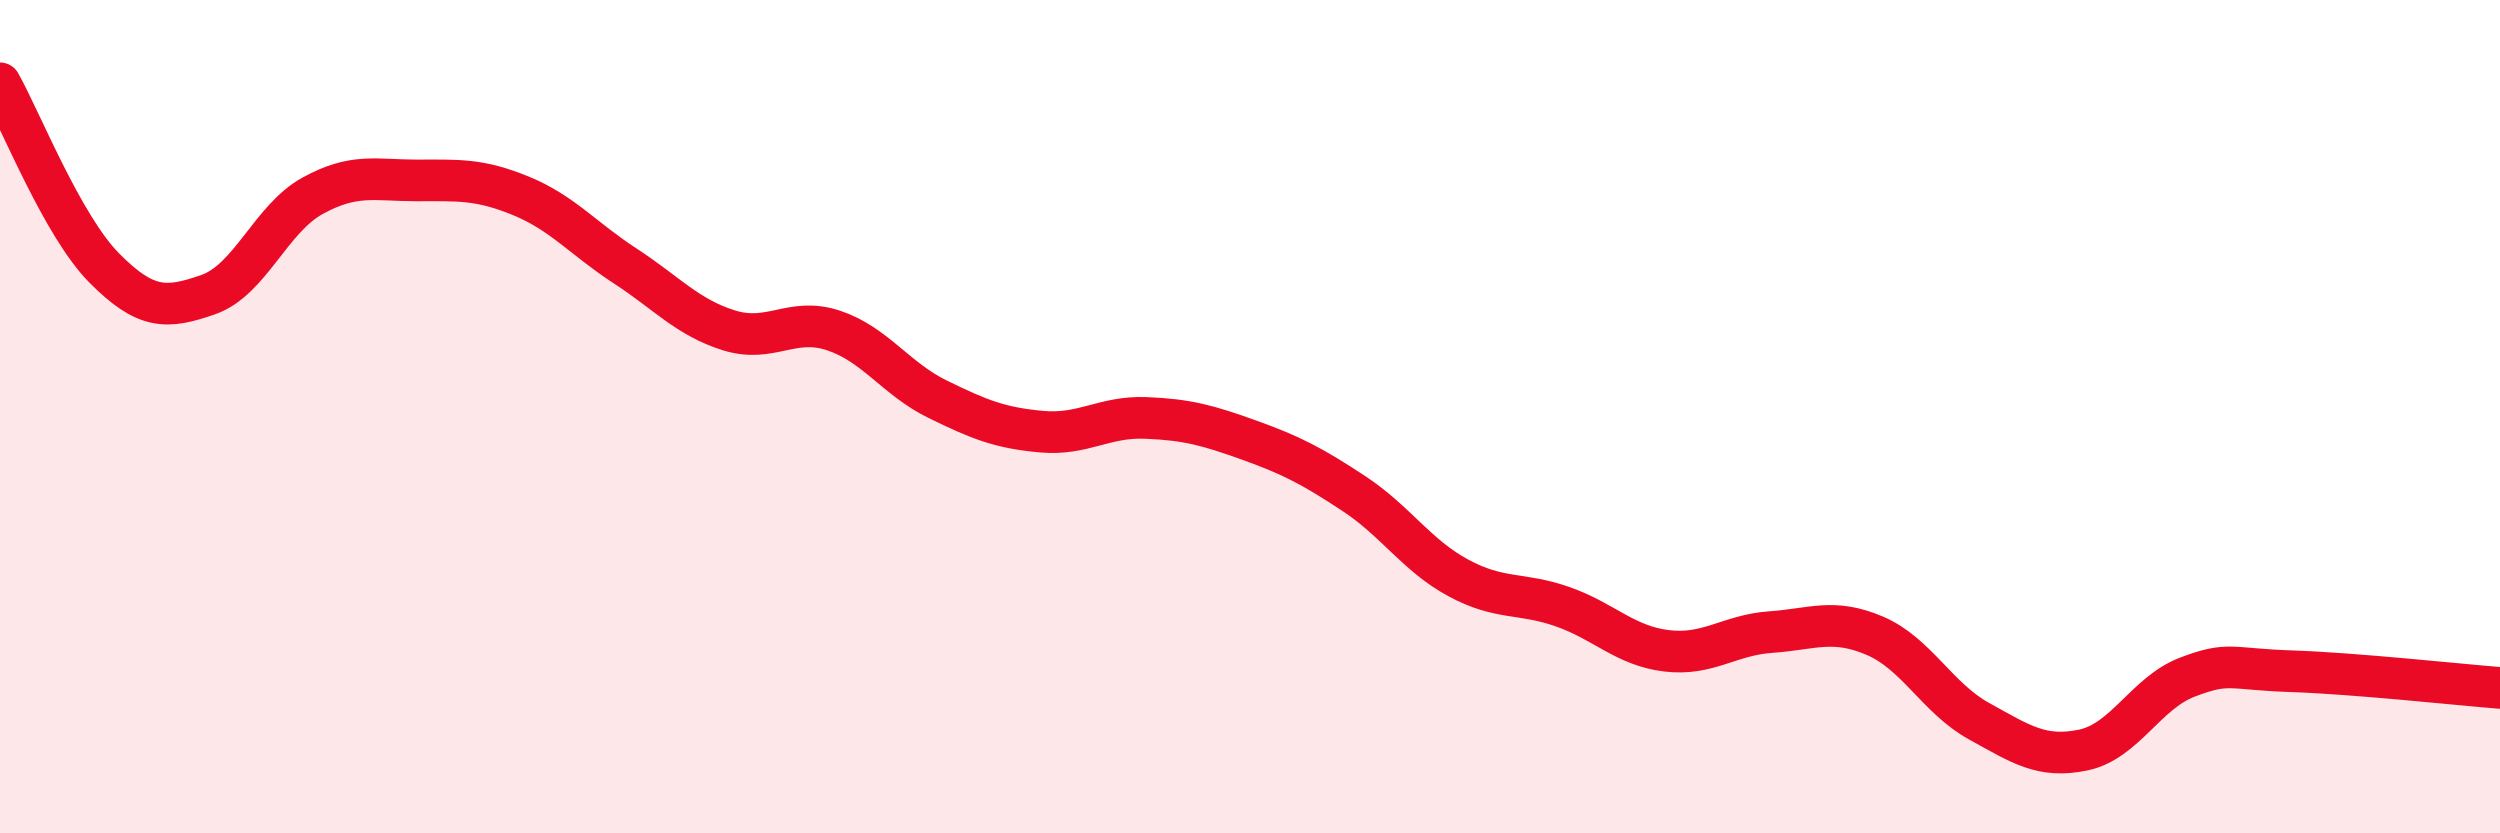
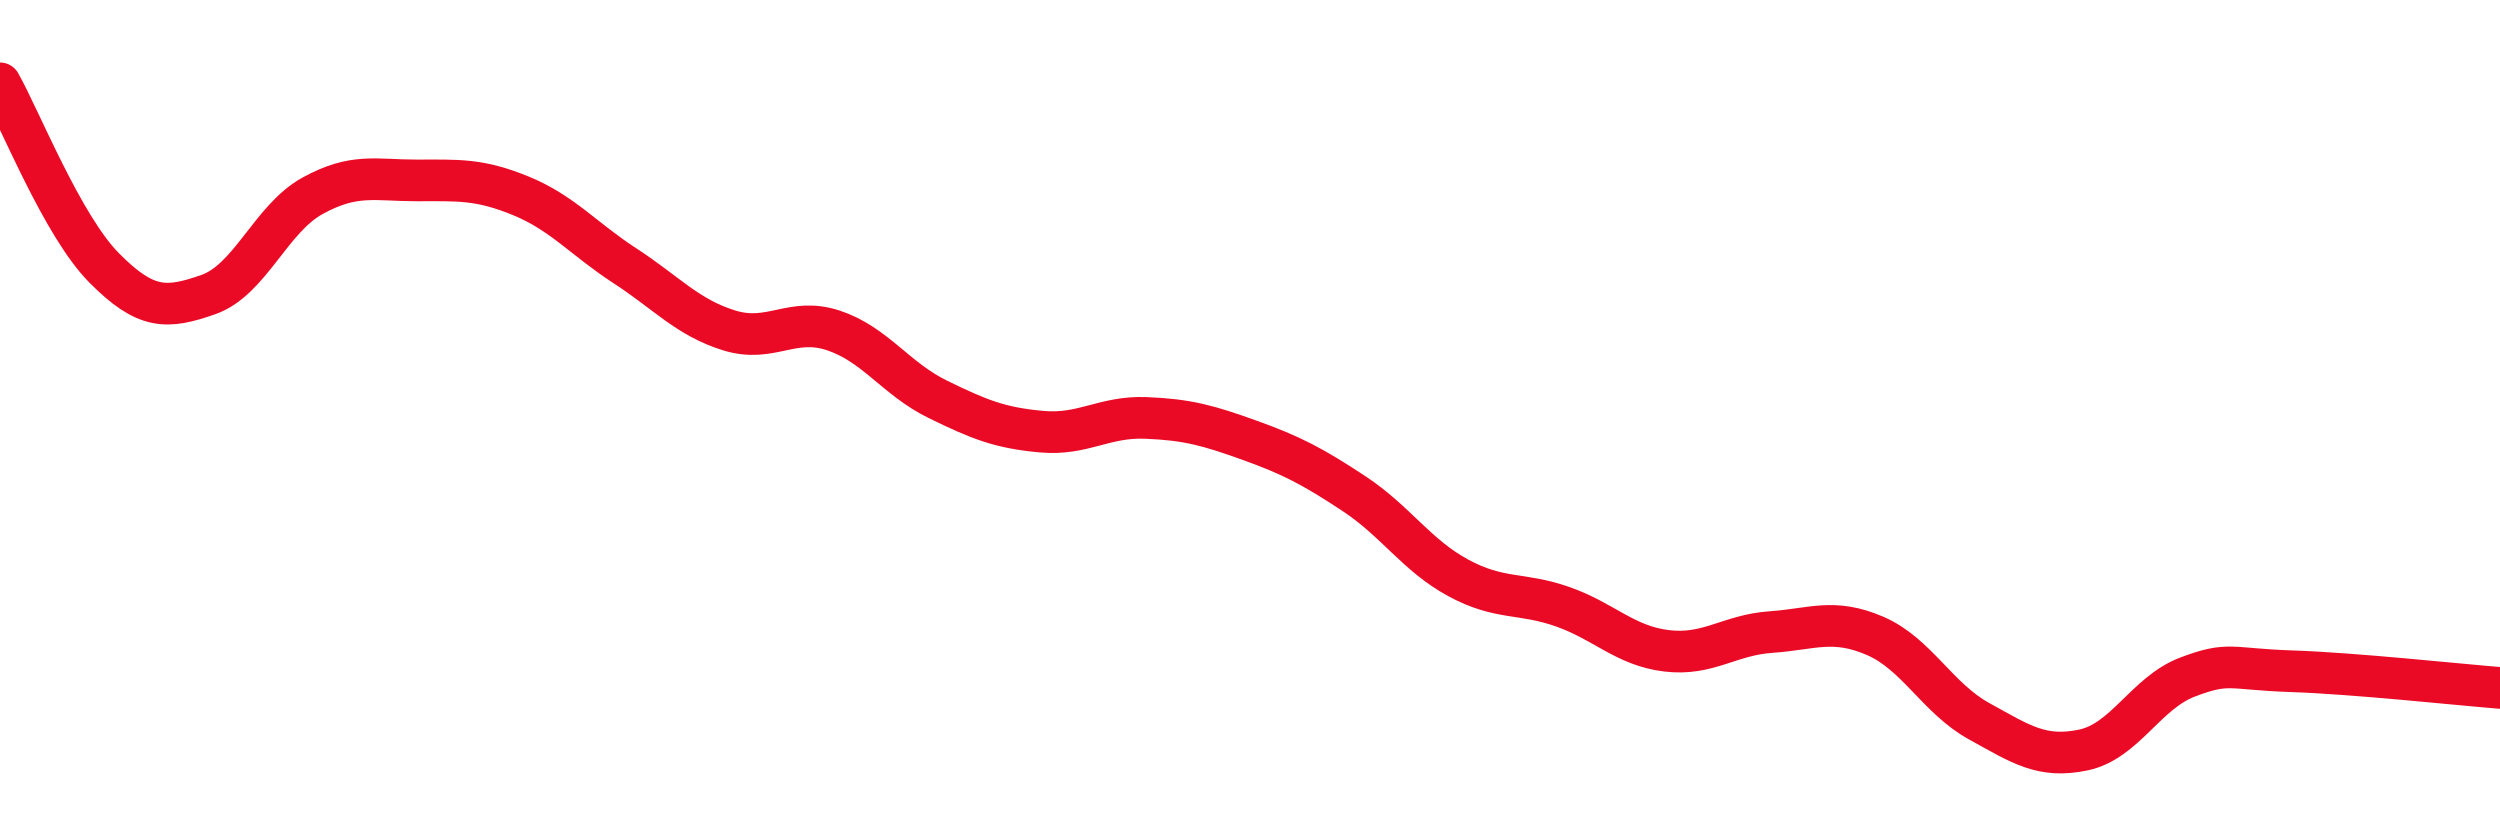
<svg xmlns="http://www.w3.org/2000/svg" width="60" height="20" viewBox="0 0 60 20">
-   <path d="M 0,2 C 0.5,2.89 1.5,5.42 2.5,6.43 C 3.5,7.44 4,7.42 5,7.07 C 6,6.72 6.5,5.25 7.5,4.7 C 8.5,4.15 9,4.33 10,4.33 C 11,4.33 11.5,4.29 12.5,4.7 C 13.5,5.11 14,5.73 15,6.38 C 16,7.03 16.5,7.62 17.5,7.93 C 18.5,8.24 19,7.6 20,7.93 C 21,8.26 21.5,9.09 22.5,9.58 C 23.5,10.07 24,10.27 25,10.36 C 26,10.45 26.5,9.99 27.5,10.03 C 28.5,10.07 29,10.21 30,10.57 C 31,10.93 31.5,11.19 32.5,11.85 C 33.5,12.51 34,13.33 35,13.87 C 36,14.41 36.5,14.21 37.5,14.56 C 38.5,14.91 39,15.5 40,15.62 C 41,15.74 41.5,15.24 42.5,15.17 C 43.5,15.1 44,14.83 45,15.26 C 46,15.69 46.5,16.76 47.5,17.31 C 48.5,17.86 49,18.21 50,18 C 51,17.79 51.5,16.63 52.5,16.25 C 53.5,15.87 53.5,16.06 55,16.11 C 56.5,16.16 59,16.43 60,16.51L60 20L0 20Z" fill="#EB0A25" opacity="0.1" stroke-linecap="round" stroke-linejoin="round" />
  <path d="M 0,2 C 0.5,2.89 1.5,5.42 2.5,6.43 C 3.5,7.44 4,7.42 5,7.07 C 6,6.72 6.5,5.25 7.5,4.7 C 8.5,4.15 9,4.33 10,4.33 C 11,4.33 11.5,4.29 12.5,4.7 C 13.5,5.11 14,5.73 15,6.38 C 16,7.03 16.5,7.62 17.5,7.93 C 18.5,8.24 19,7.6 20,7.93 C 21,8.26 21.5,9.09 22.5,9.58 C 23.5,10.07 24,10.27 25,10.36 C 26,10.45 26.5,9.99 27.5,10.03 C 28.5,10.07 29,10.21 30,10.57 C 31,10.93 31.5,11.19 32.5,11.85 C 33.5,12.51 34,13.33 35,13.87 C 36,14.41 36.5,14.21 37.5,14.56 C 38.5,14.91 39,15.5 40,15.62 C 41,15.74 41.5,15.24 42.5,15.17 C 43.5,15.1 44,14.83 45,15.26 C 46,15.69 46.5,16.76 47.5,17.31 C 48.5,17.86 49,18.21 50,18 C 51,17.79 51.5,16.63 52.5,16.25 C 53.5,15.87 53.5,16.06 55,16.11 C 56.5,16.16 59,16.43 60,16.51" stroke="#EB0A25" stroke-width="1" fill="none" stroke-linecap="round" stroke-linejoin="round" />
</svg>